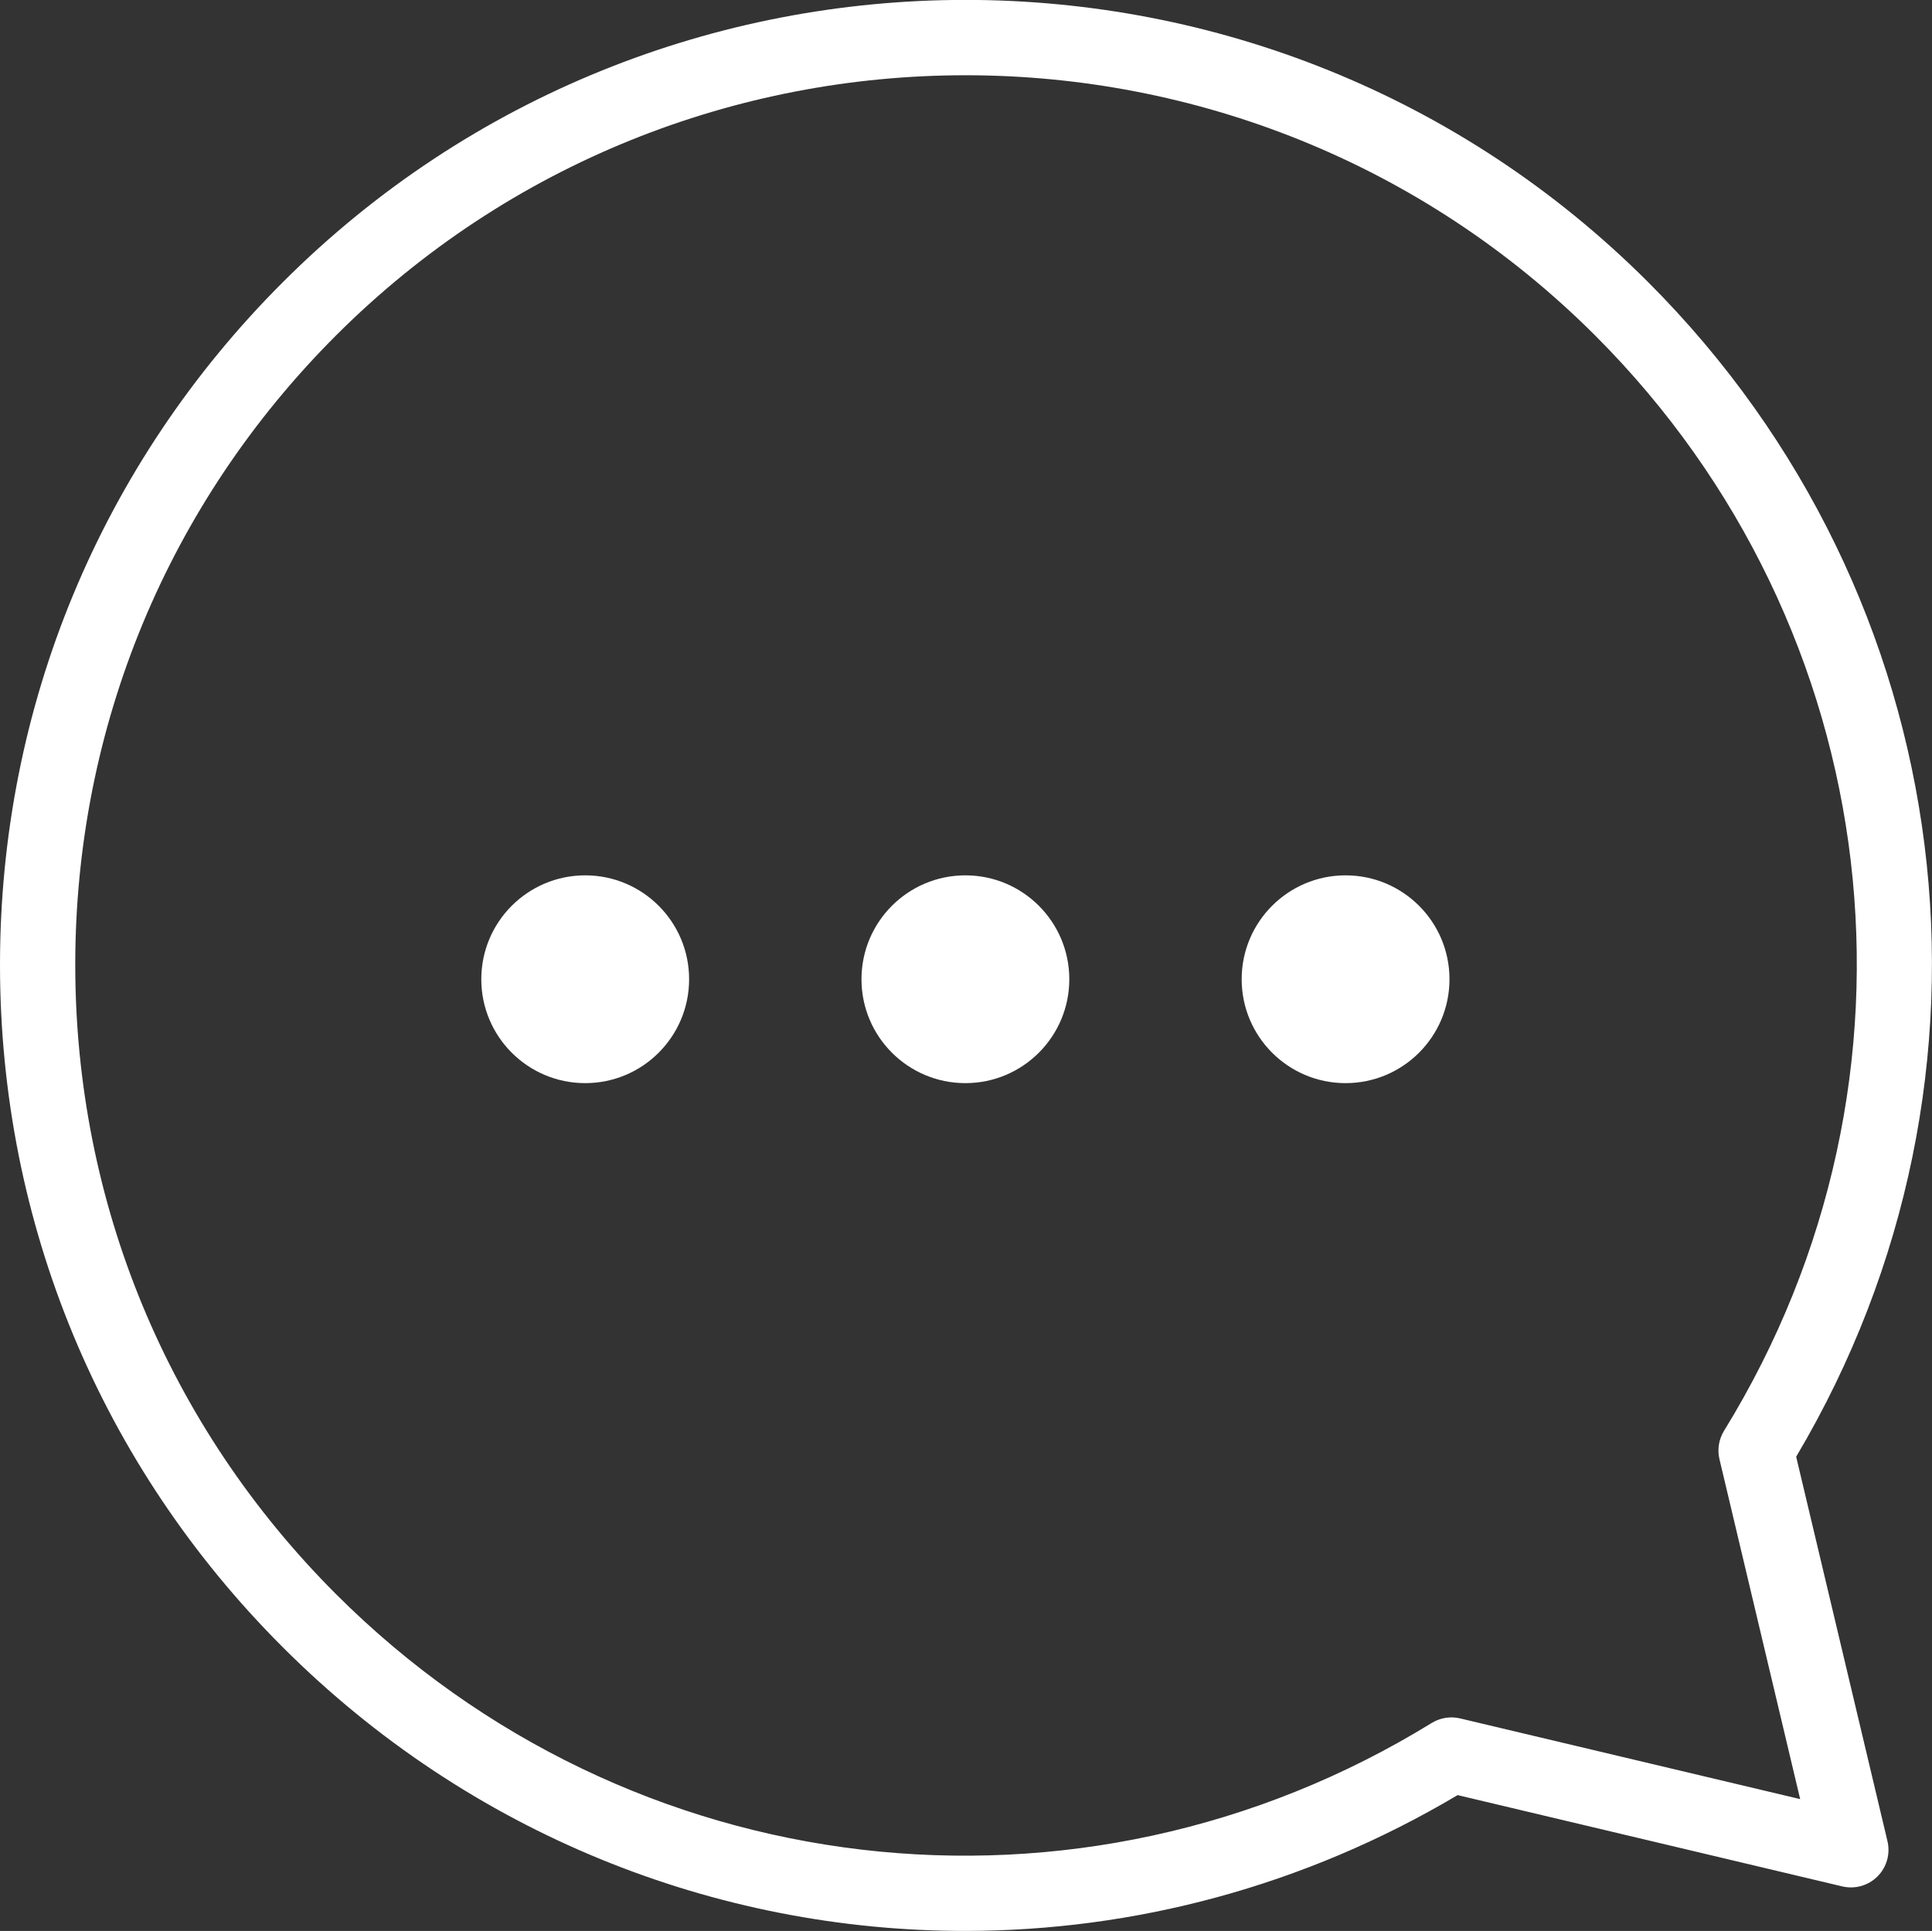
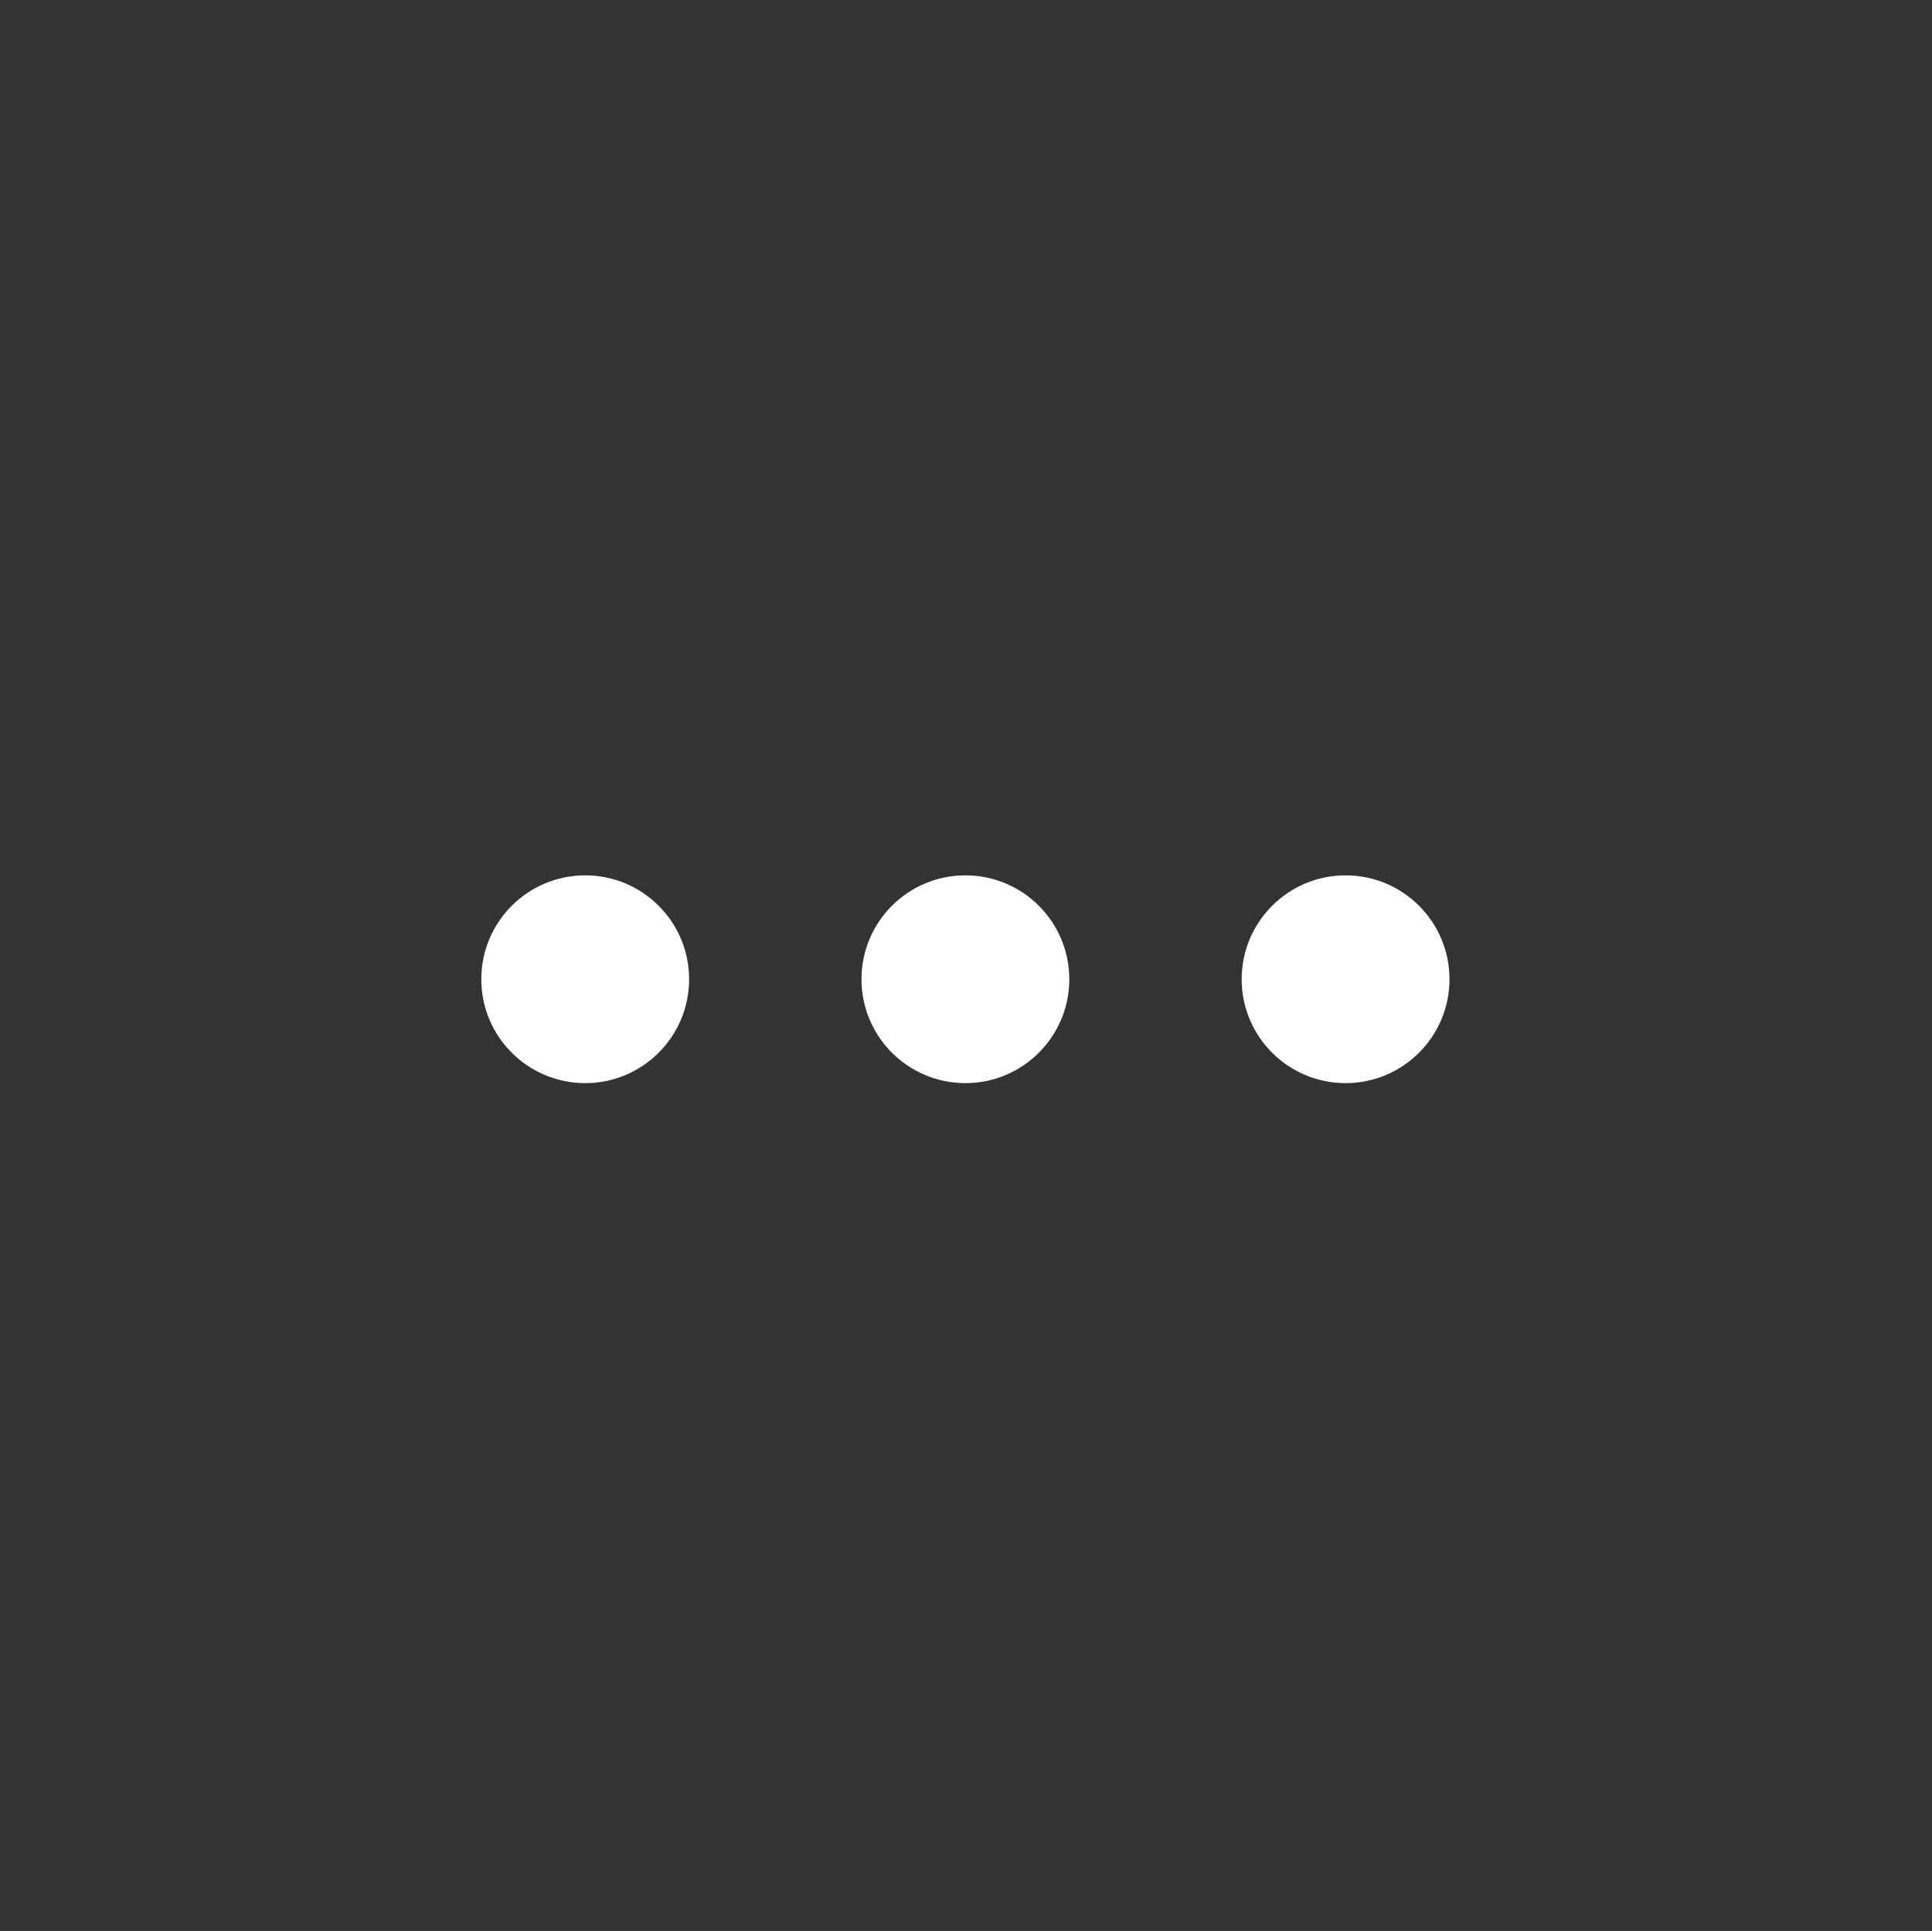
<svg xmlns="http://www.w3.org/2000/svg" id="Layer_1" version="1.1" viewBox="0 0 159.16 159.09">
  <rect x="0" y="0" width="159.16" height="159.09" fill="#333333" stroke="none" />
  <defs>
    <style>
      .st0 {
        fill: #fff;
      }
    </style>
  </defs>
-   <path class="st0" d="M79.49,159.09c-20.5,0-40.79-7.97-56.19-23.37C8.27,120.7,0,100.73,0,79.49S8.27,38.27,23.3,23.25c31.01-31.01,81.47-31.01,112.48,0h0c25.85,25.85,30.78,65.46,12.19,96.77l7.52,31.67c.25,1.05-.06,2.15-.82,2.91-.76.76-1.86,1.07-2.91.82l-31.68-7.52c-12.66,7.52-26.67,11.19-40.59,11.19ZM79.54,6.2c-18.78,0-37.56,7.15-51.86,21.44C13.83,41.49,6.2,59.9,6.2,79.49s7.63,38,21.48,51.85c24.12,24.12,61.24,28.48,90.26,10.62.7-.43,1.54-.57,2.34-.38l28.02,6.65-6.65-28.01c-.19-.8-.05-1.64.38-2.34,17.87-29.01,13.5-66.12-10.62-90.24-14.3-14.29-33.08-21.44-51.86-21.44Z" />
  <g>
    <circle class="st0" cx="48.21" cy="80.68" r="8.56" />
    <circle class="st0" cx="79.53" cy="80.68" r="8.56" />
    <circle class="st0" cx="110.85" cy="80.68" r="8.56" />
  </g>
</svg>